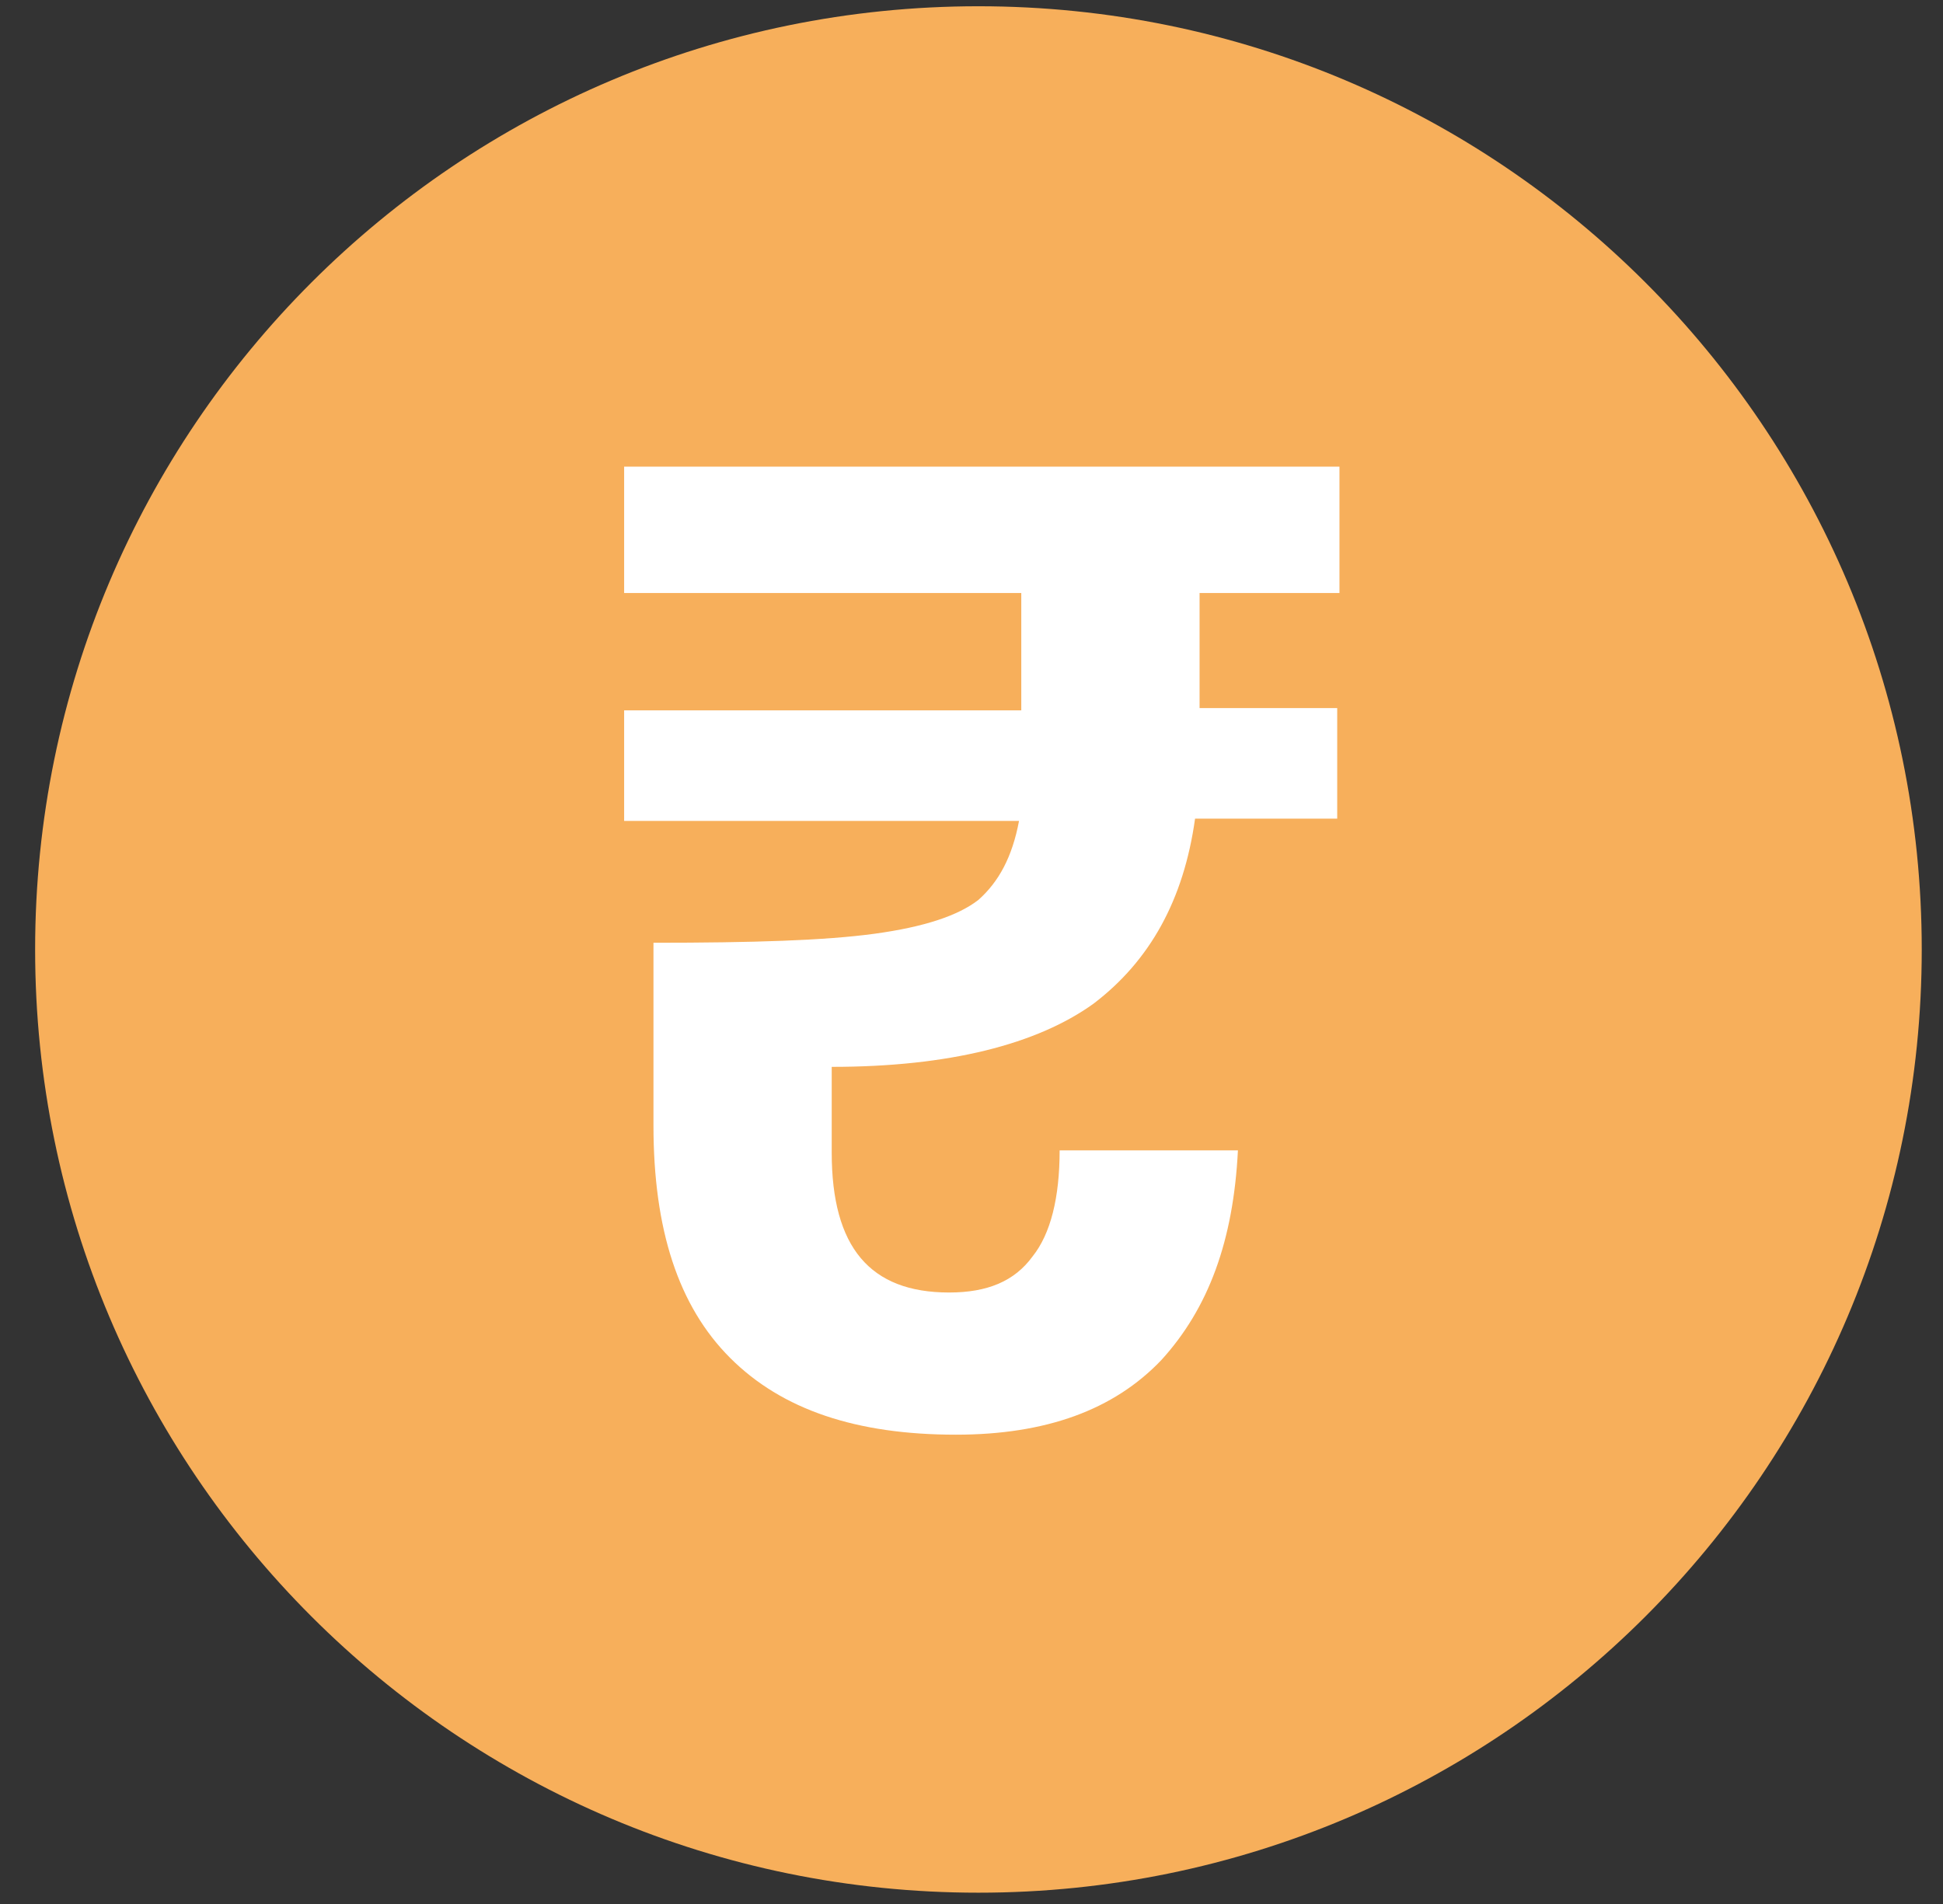
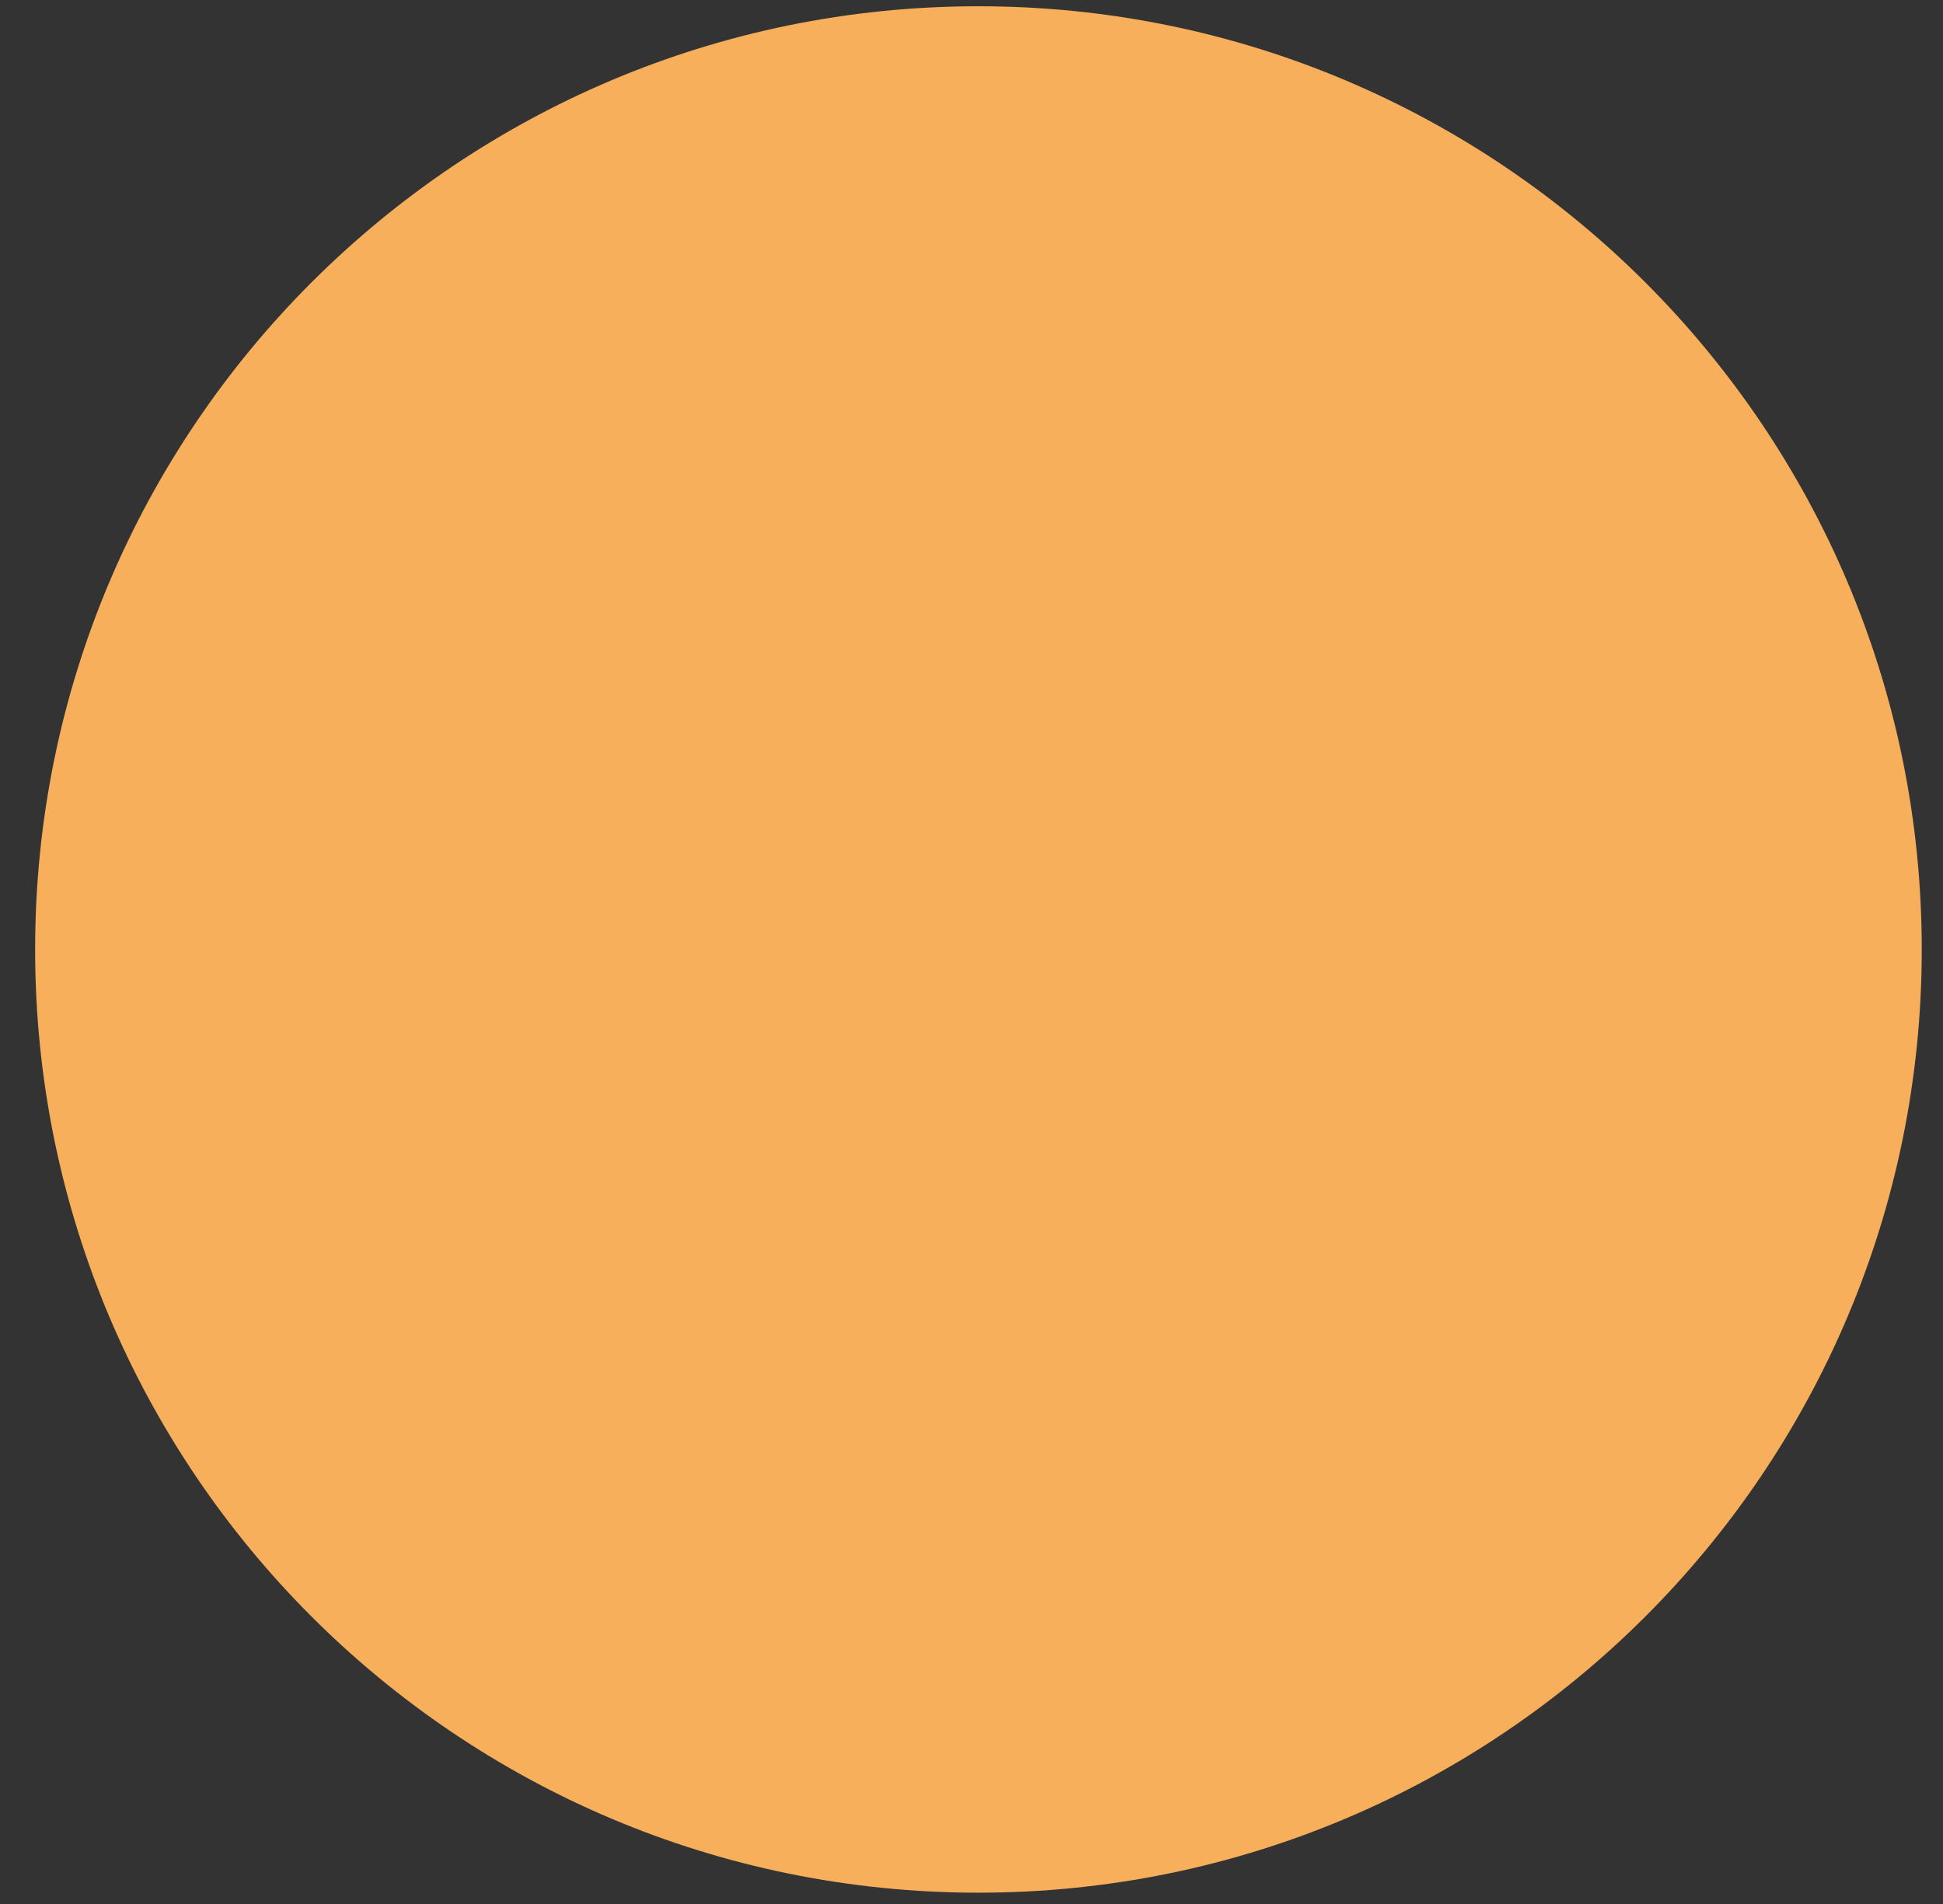
<svg xmlns="http://www.w3.org/2000/svg" width="50" height="49" viewBox="0 0 50 49" fill="none">
  <rect x="0" y="0" width="50" height="49" fill="#333333" stroke="none" />
  <path d="M25.178 48.709C38.585 48.709 49.453 37.841 49.453 24.435C49.453 11.029 38.585 0.161 25.178 0.161C11.772 0.161 0.904 11.029 0.904 24.435C0.904 37.841 11.772 48.709 25.178 48.709Z" fill="#F7AF5B" />
-   <path d="M30.869 15.203V18.223H34.411V21.068H30.753C30.462 23.159 29.591 24.727 28.14 25.83C26.688 26.875 24.423 27.456 21.403 27.456V29.663C21.403 32.102 22.39 33.263 24.423 33.263C25.41 33.263 26.107 32.973 26.572 32.334C27.036 31.753 27.268 30.824 27.268 29.605H31.856C31.74 31.927 31.101 33.67 29.882 35.005C28.662 36.283 26.92 36.922 24.597 36.922C22.042 36.922 20.126 36.283 18.79 34.947C17.454 33.612 16.816 31.637 16.816 28.966V24.262C19.371 24.262 21.229 24.204 22.506 24.03C23.784 23.855 24.655 23.565 25.178 23.159C25.701 22.694 26.049 22.055 26.223 21.126H16.061V18.281H26.281V15.261H16.061V12.009H34.469V15.261H30.869V15.203Z" fill="white" />
</svg>